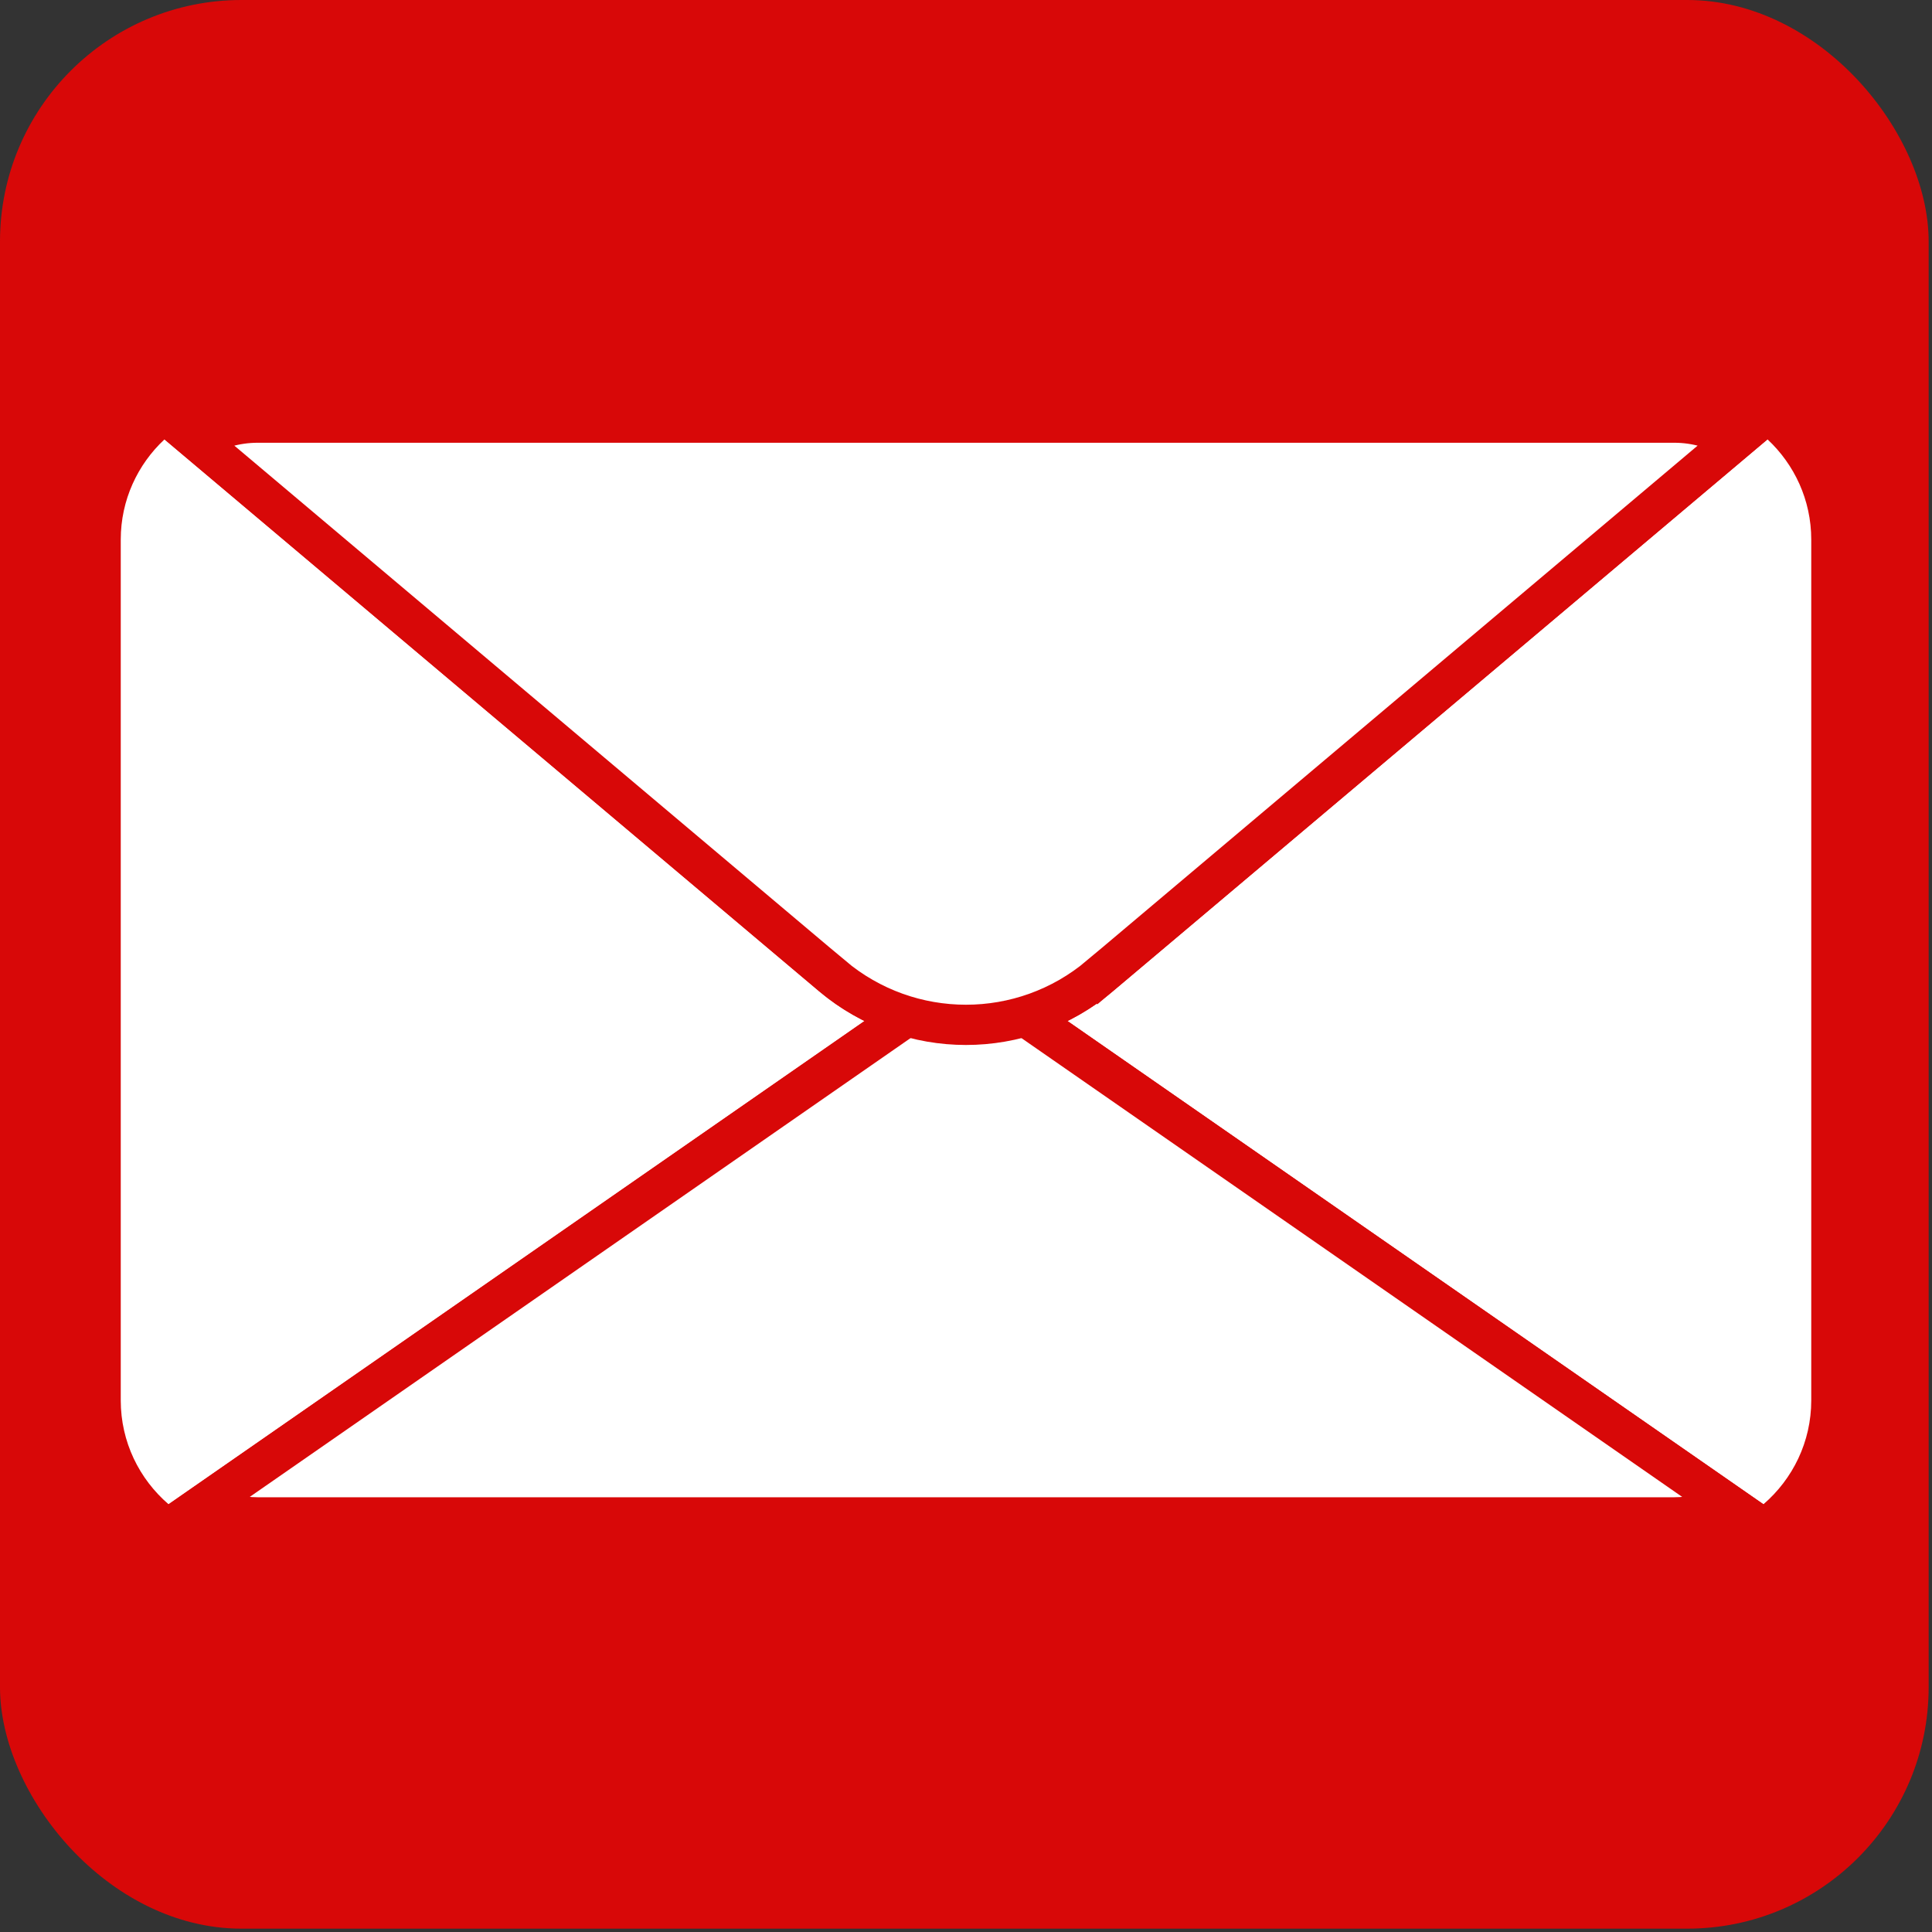
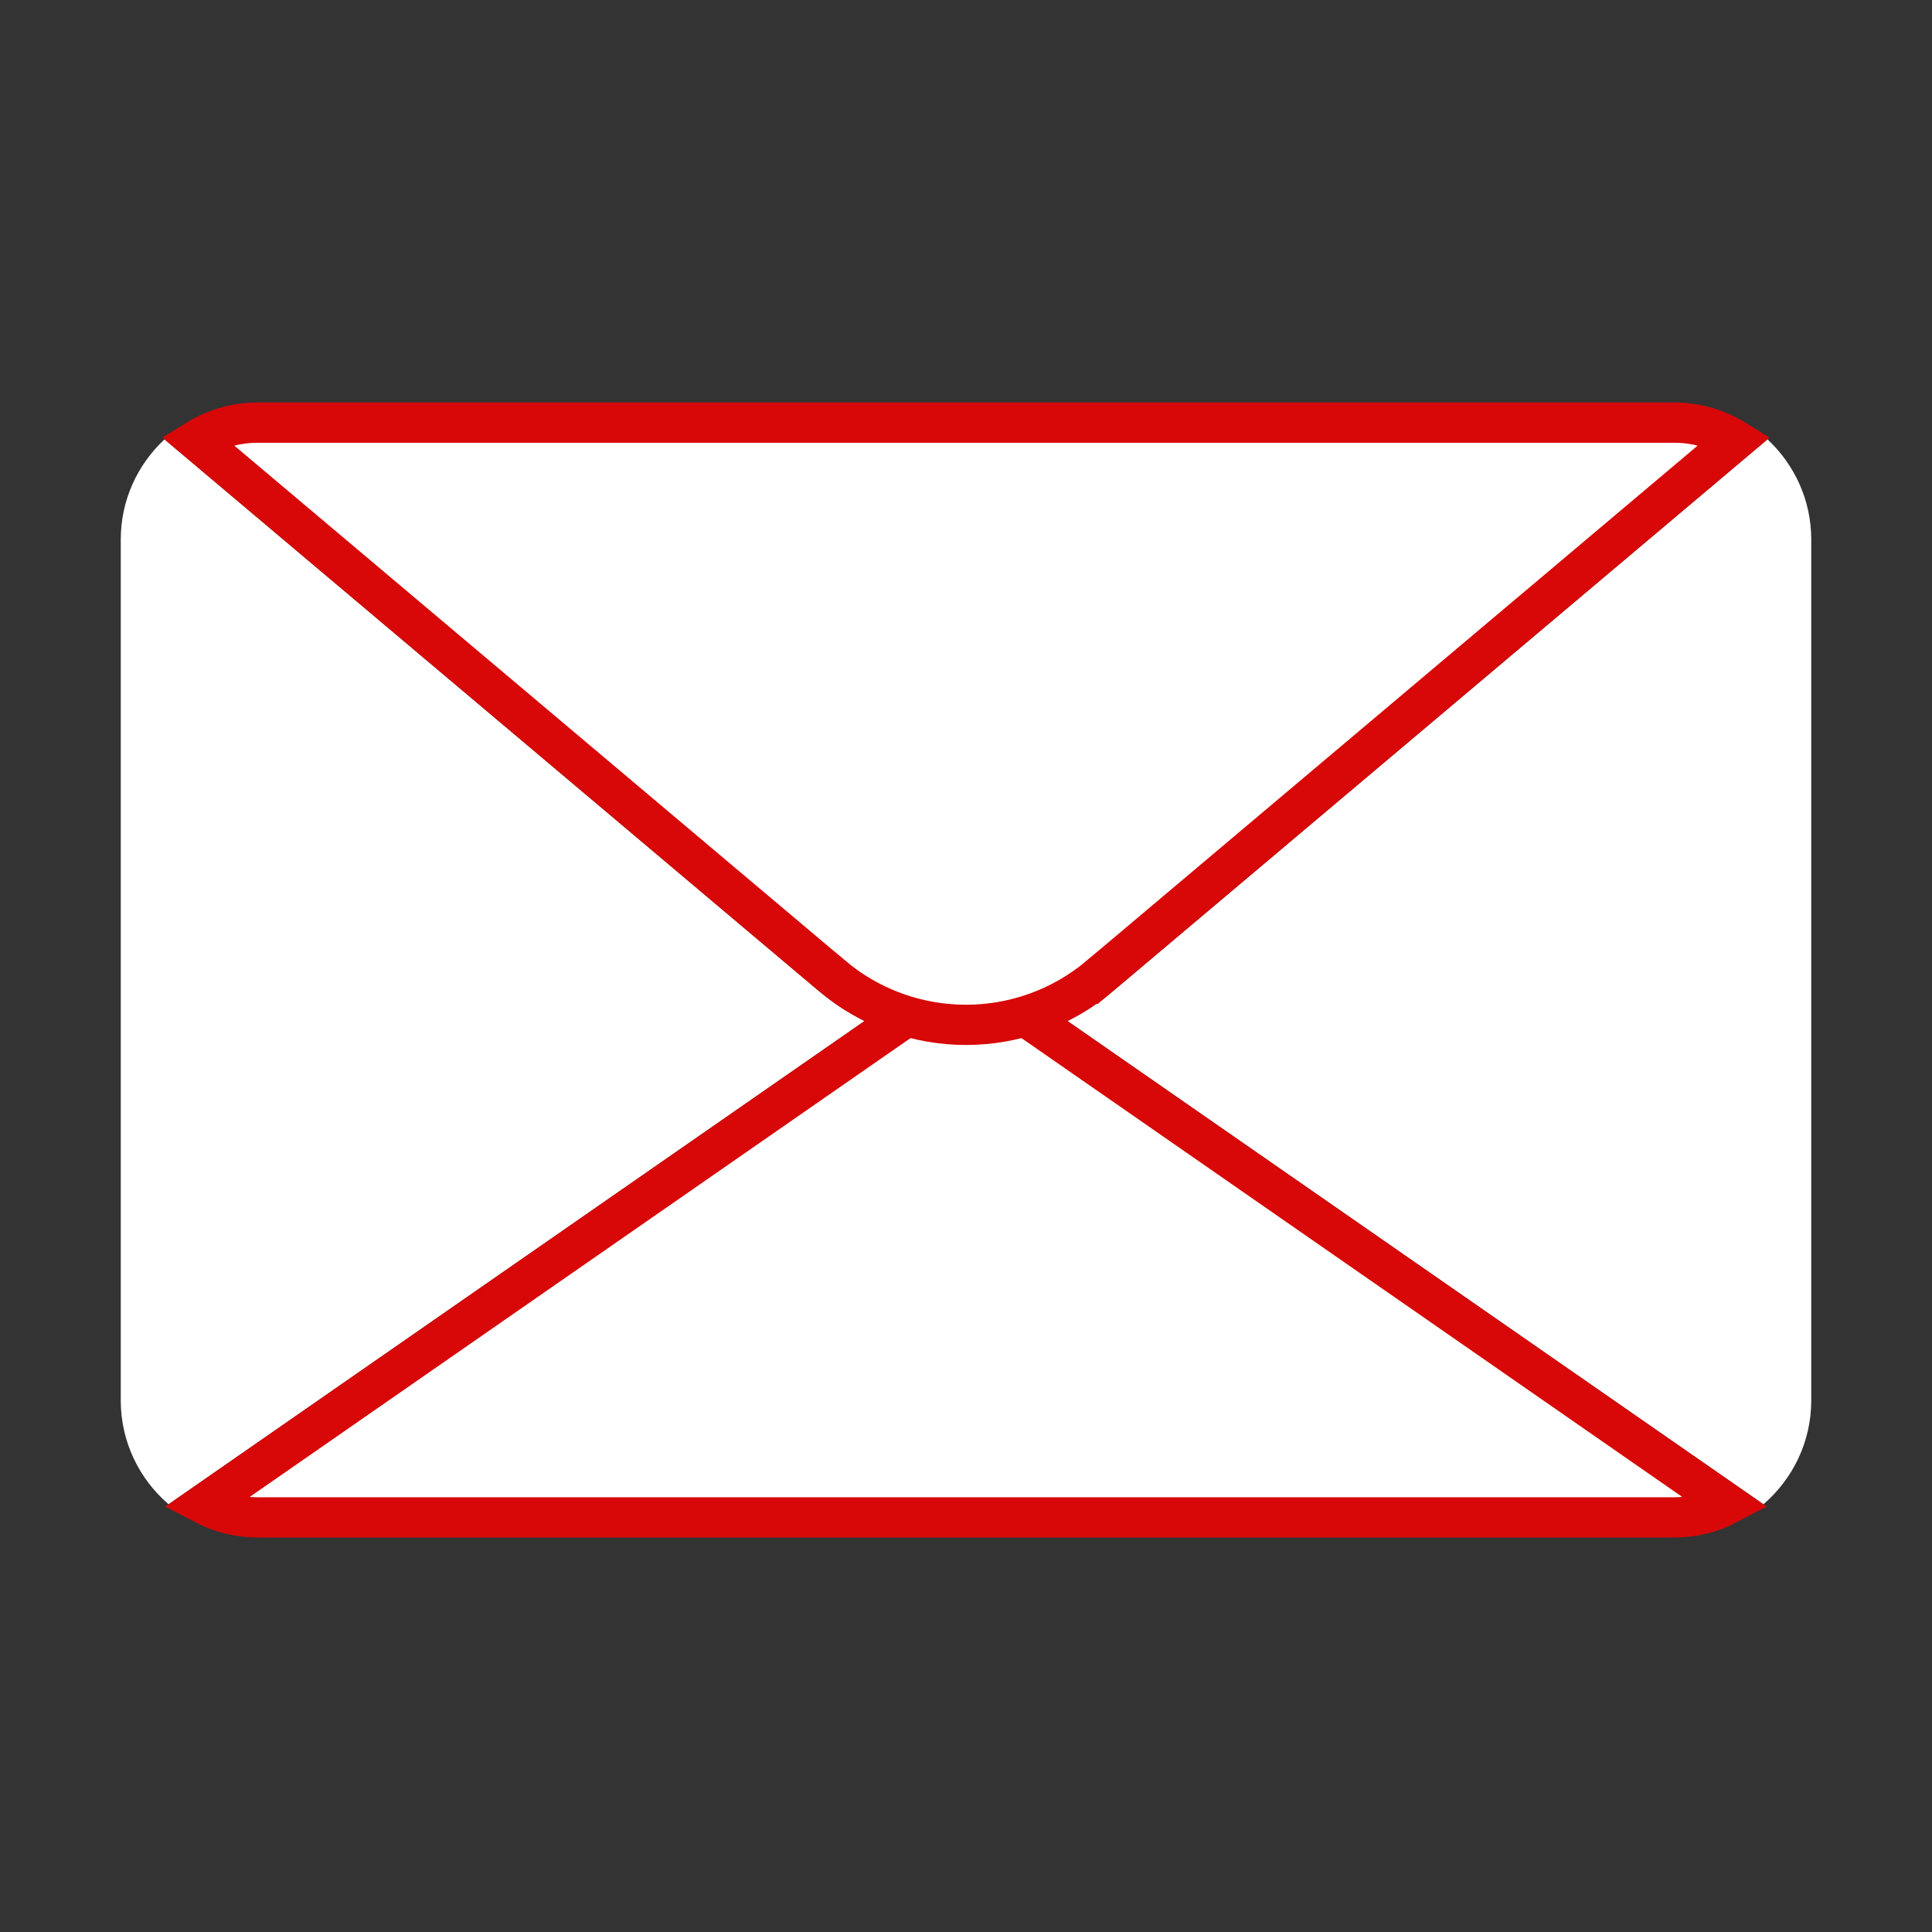
<svg xmlns="http://www.w3.org/2000/svg" width="48" height="48" viewBox="0 0 48 48" fill="none">
  <rect x="0" y="0" width="48" height="48" fill="#333333" stroke="none" />
-   <rect width="47.917" height="47.917" rx="6" fill="#D80808" />
  <path d="M20.354 24.63L4.087 10.916C3.42 11.538 3 12.422 3 13.406V34.792C3 35.825 3.462 36.748 4.188 37.373L21.481 25.365C21.085 25.168 20.705 24.926 20.354 24.63Z" fill="white" />
  <path d="M45 34.792V13.406C45 12.422 44.58 11.538 43.913 10.916L27.646 24.63C27.295 24.926 26.915 25.168 26.519 25.365L43.812 37.373C44.538 36.748 45 35.825 45 34.792Z" fill="white" />
  <path d="M42.931 37.371C42.531 37.581 42.076 37.699 41.594 37.699H6.406C5.923 37.699 5.469 37.581 5.068 37.371L21.766 25.777L21.481 25.366L21.766 25.777L24 24.226L26.234 25.777L26.519 25.366L26.234 25.777L42.931 37.371Z" fill="white" stroke="#D80808" />
  <path d="M41.594 10.5C42.152 10.5 42.673 10.659 43.116 10.934L27.323 24.248L27.645 24.63L27.323 24.248C25.403 25.867 22.596 25.867 20.676 24.248L20.381 24.599L20.676 24.248L4.883 10.934C5.326 10.659 5.847 10.5 6.406 10.5H41.594Z" fill="white" stroke="#D80808" />
</svg>